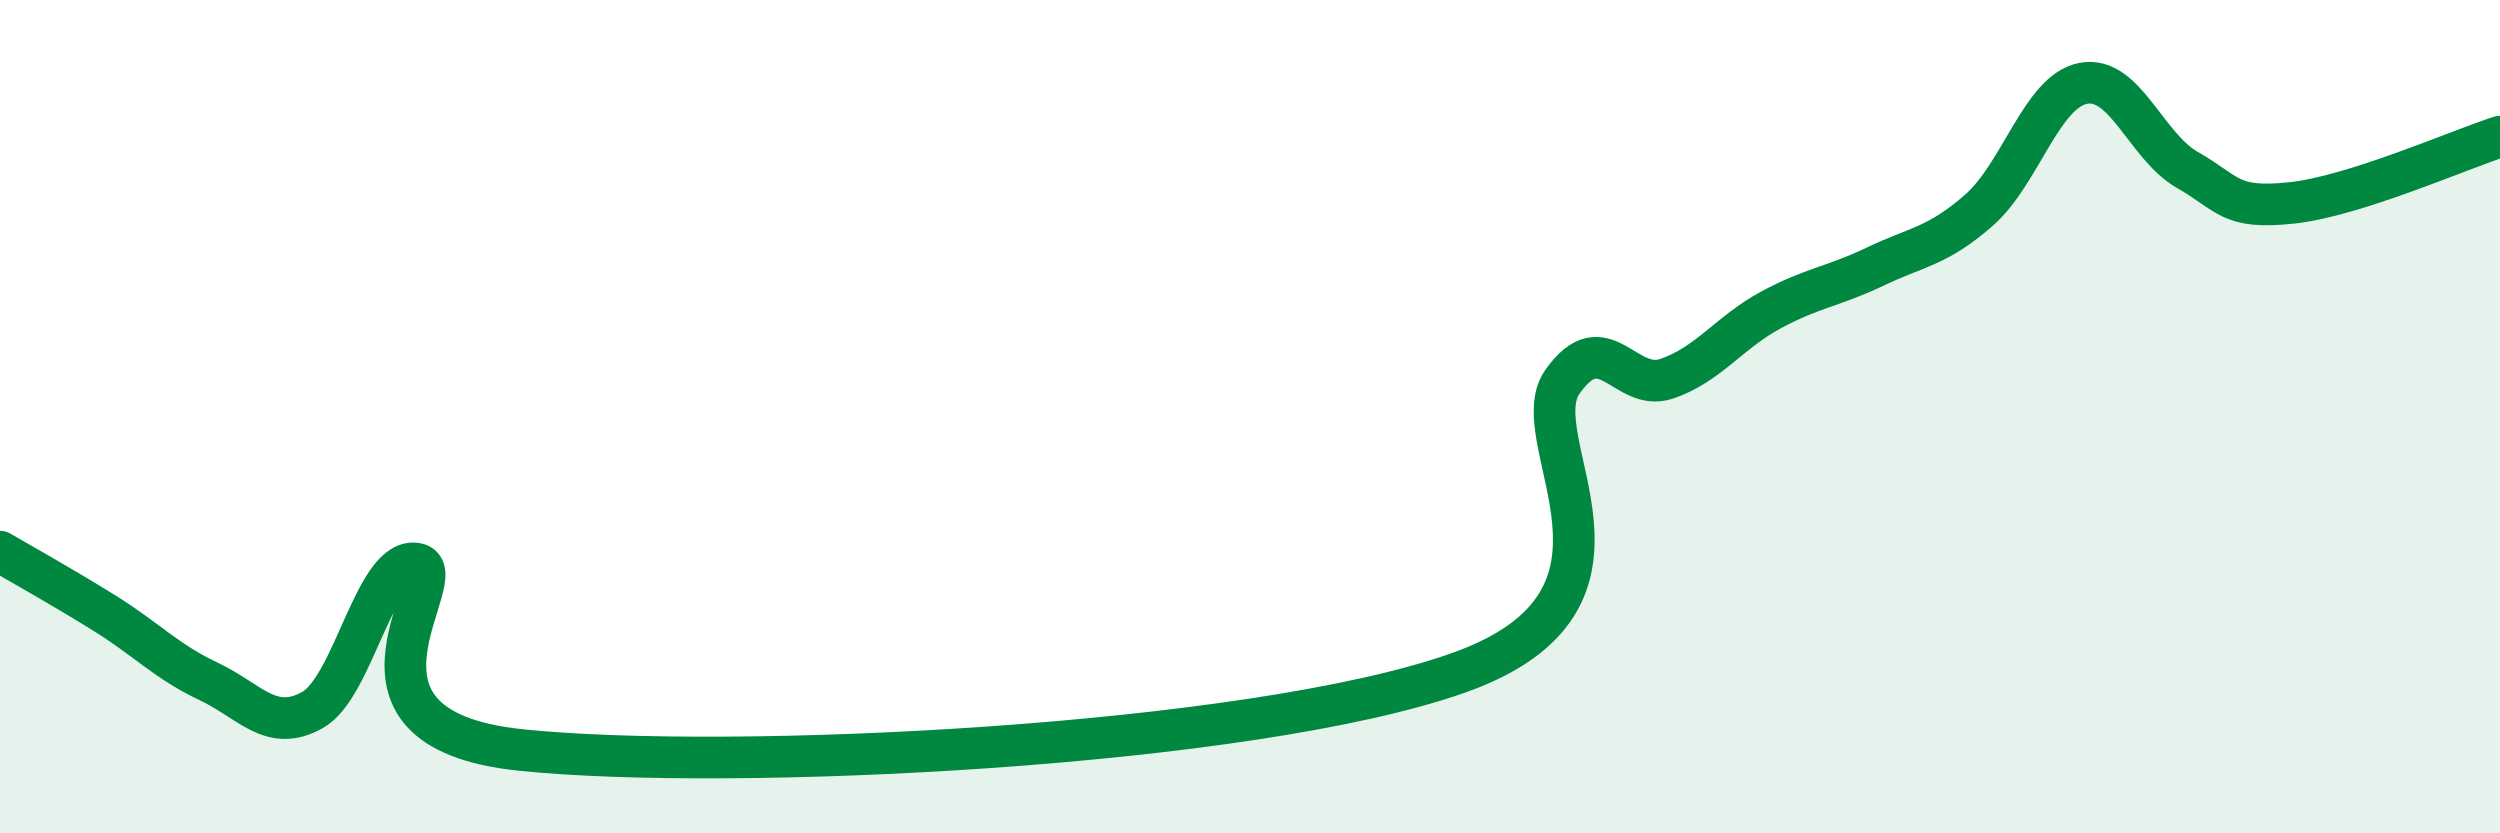
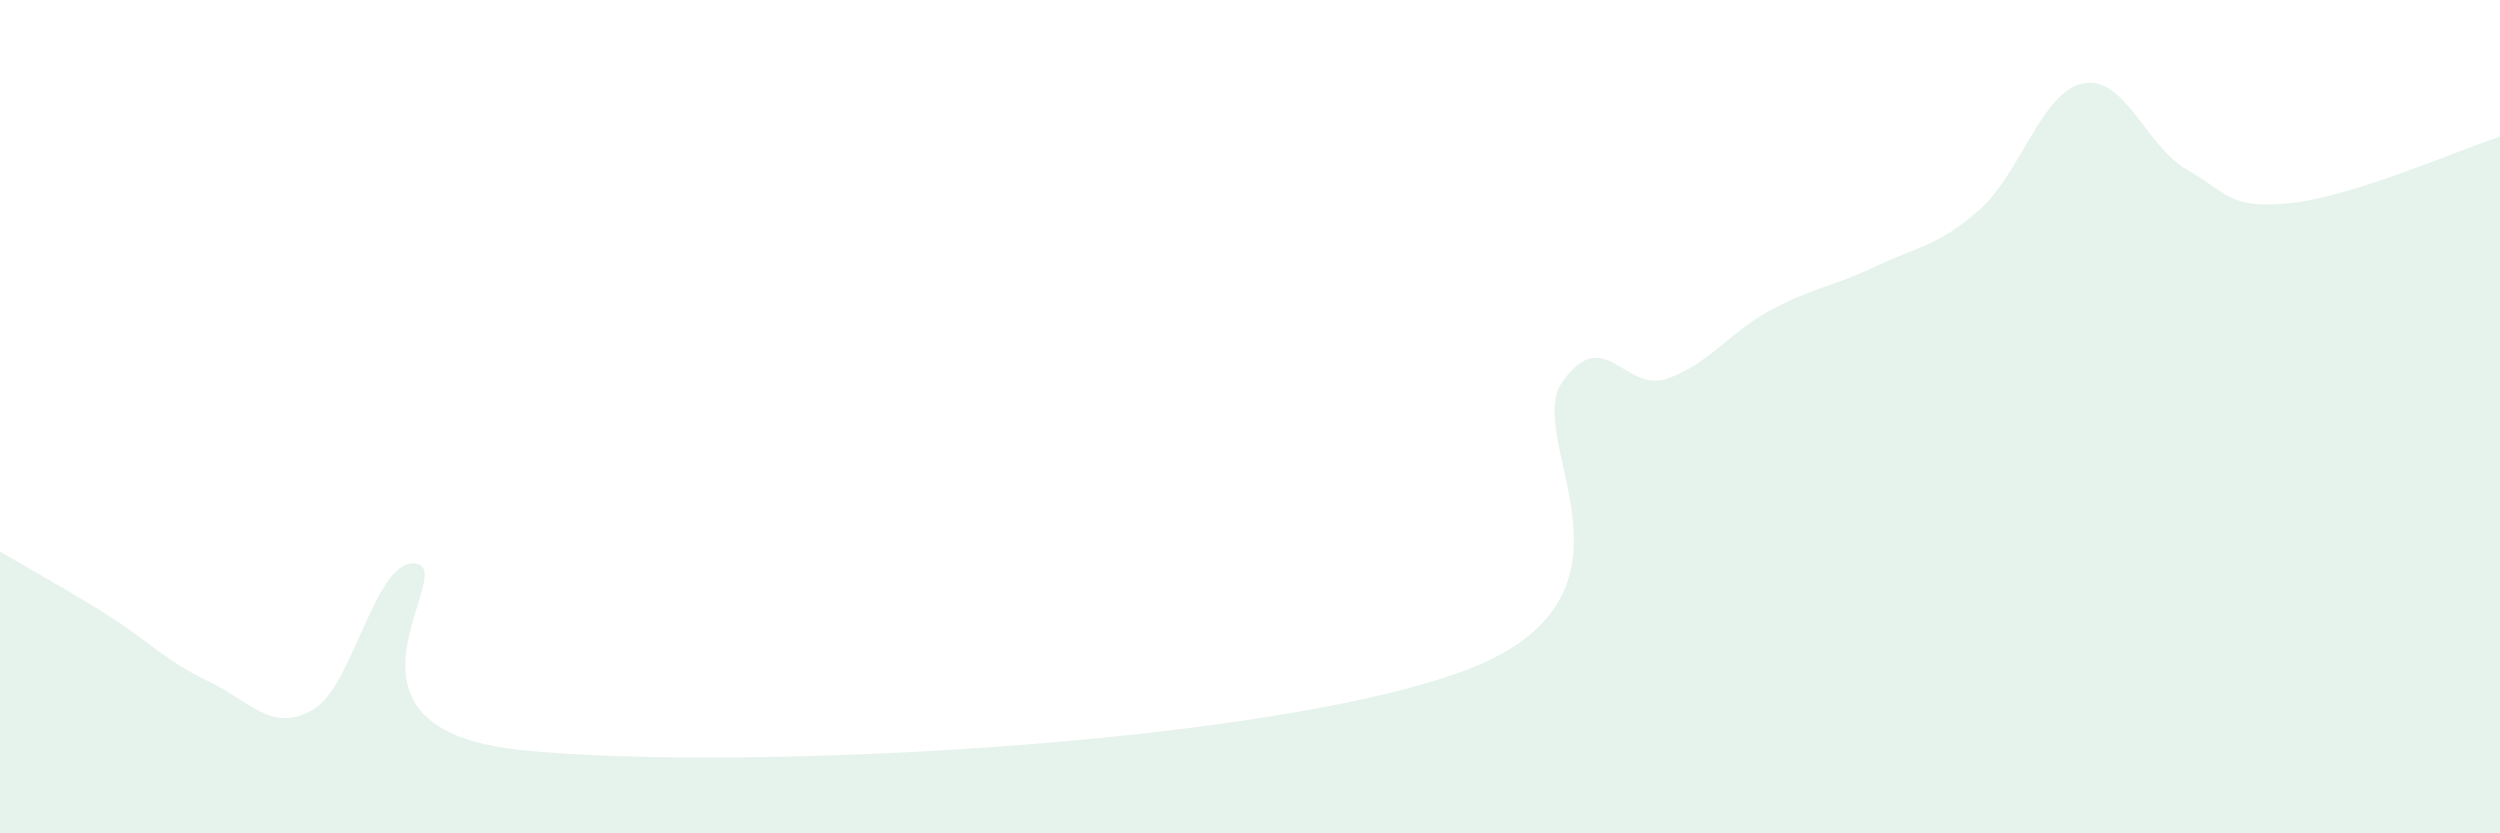
<svg xmlns="http://www.w3.org/2000/svg" width="60" height="20" viewBox="0 0 60 20">
  <path d="M 0,13.24 C 0.5,13.53 1.5,14.09 2.5,14.71 C 3.5,15.33 4,15.88 5,16.35 C 6,16.82 6.5,17.6 7.5,17.04 C 8.5,16.48 9,13.34 10,13.53 C 11,13.72 7.5,17.48 12.5,18 C 17.5,18.52 30,17.92 35,16.15 C 40,14.38 36.5,10.57 37.5,9.16 C 38.5,7.75 39,9.43 40,9.09 C 41,8.75 41.5,7.98 42.5,7.44 C 43.5,6.9 44,6.88 45,6.4 C 46,5.92 46.5,5.92 47.5,5.04 C 48.5,4.16 49,2.19 50,2 C 51,1.81 51.5,3.51 52.5,4.08 C 53.5,4.65 53.5,5.03 55,4.87 C 56.5,4.71 59,3.6 60,3.28L60 20L0 20Z" fill="#008740" opacity="0.1" stroke-linecap="round" stroke-linejoin="round" />
-   <path d="M 0,13.24 C 0.5,13.53 1.5,14.09 2.5,14.71 C 3.5,15.33 4,15.88 5,16.35 C 6,16.82 6.5,17.6 7.5,17.04 C 8.5,16.48 9,13.34 10,13.53 C 11,13.72 7.5,17.48 12.5,18 C 17.5,18.52 30,17.92 35,16.15 C 40,14.38 36.5,10.57 37.5,9.16 C 38.5,7.75 39,9.43 40,9.09 C 41,8.75 41.5,7.98 42.5,7.44 C 43.5,6.9 44,6.88 45,6.4 C 46,5.92 46.5,5.92 47.5,5.04 C 48.5,4.16 49,2.19 50,2 C 51,1.81 51.5,3.51 52.5,4.08 C 53.5,4.65 53.5,5.03 55,4.87 C 56.5,4.71 59,3.6 60,3.28" stroke="#008740" stroke-width="1" fill="none" stroke-linecap="round" stroke-linejoin="round" />
</svg>